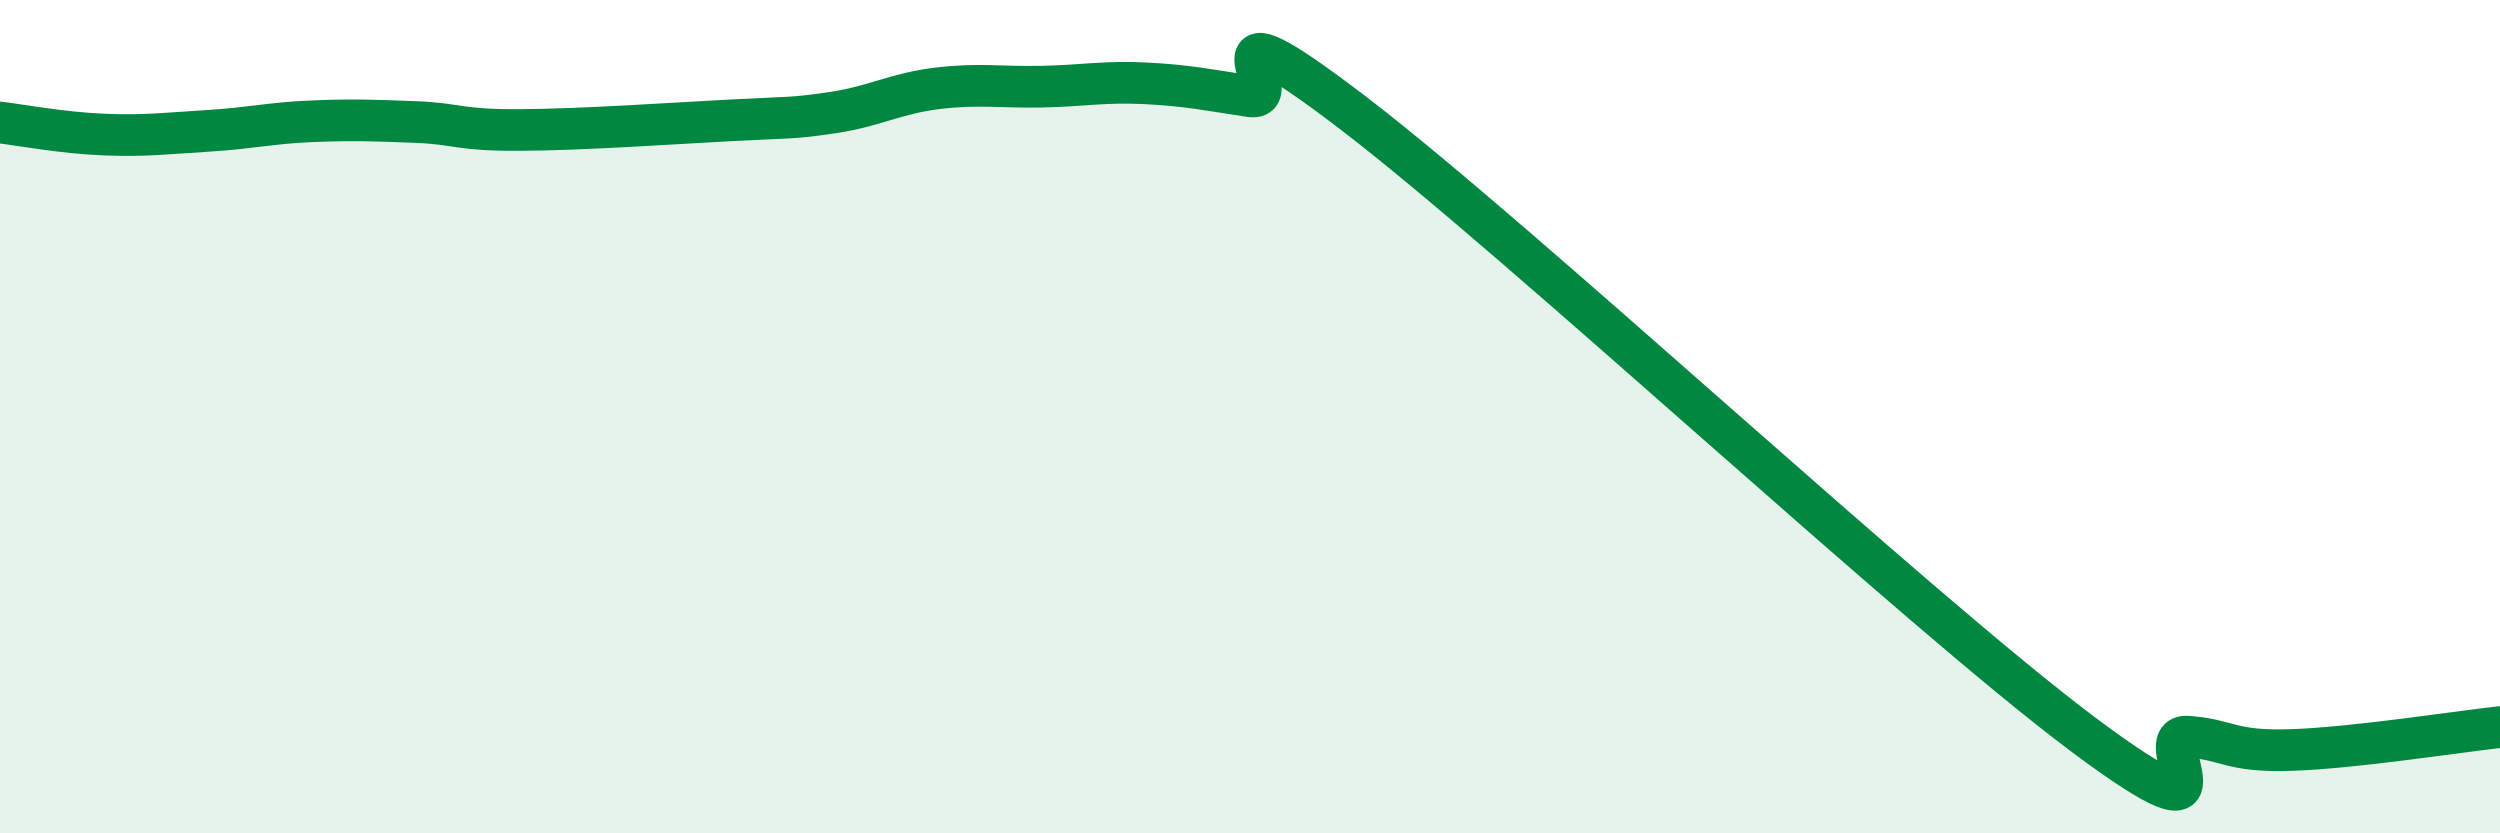
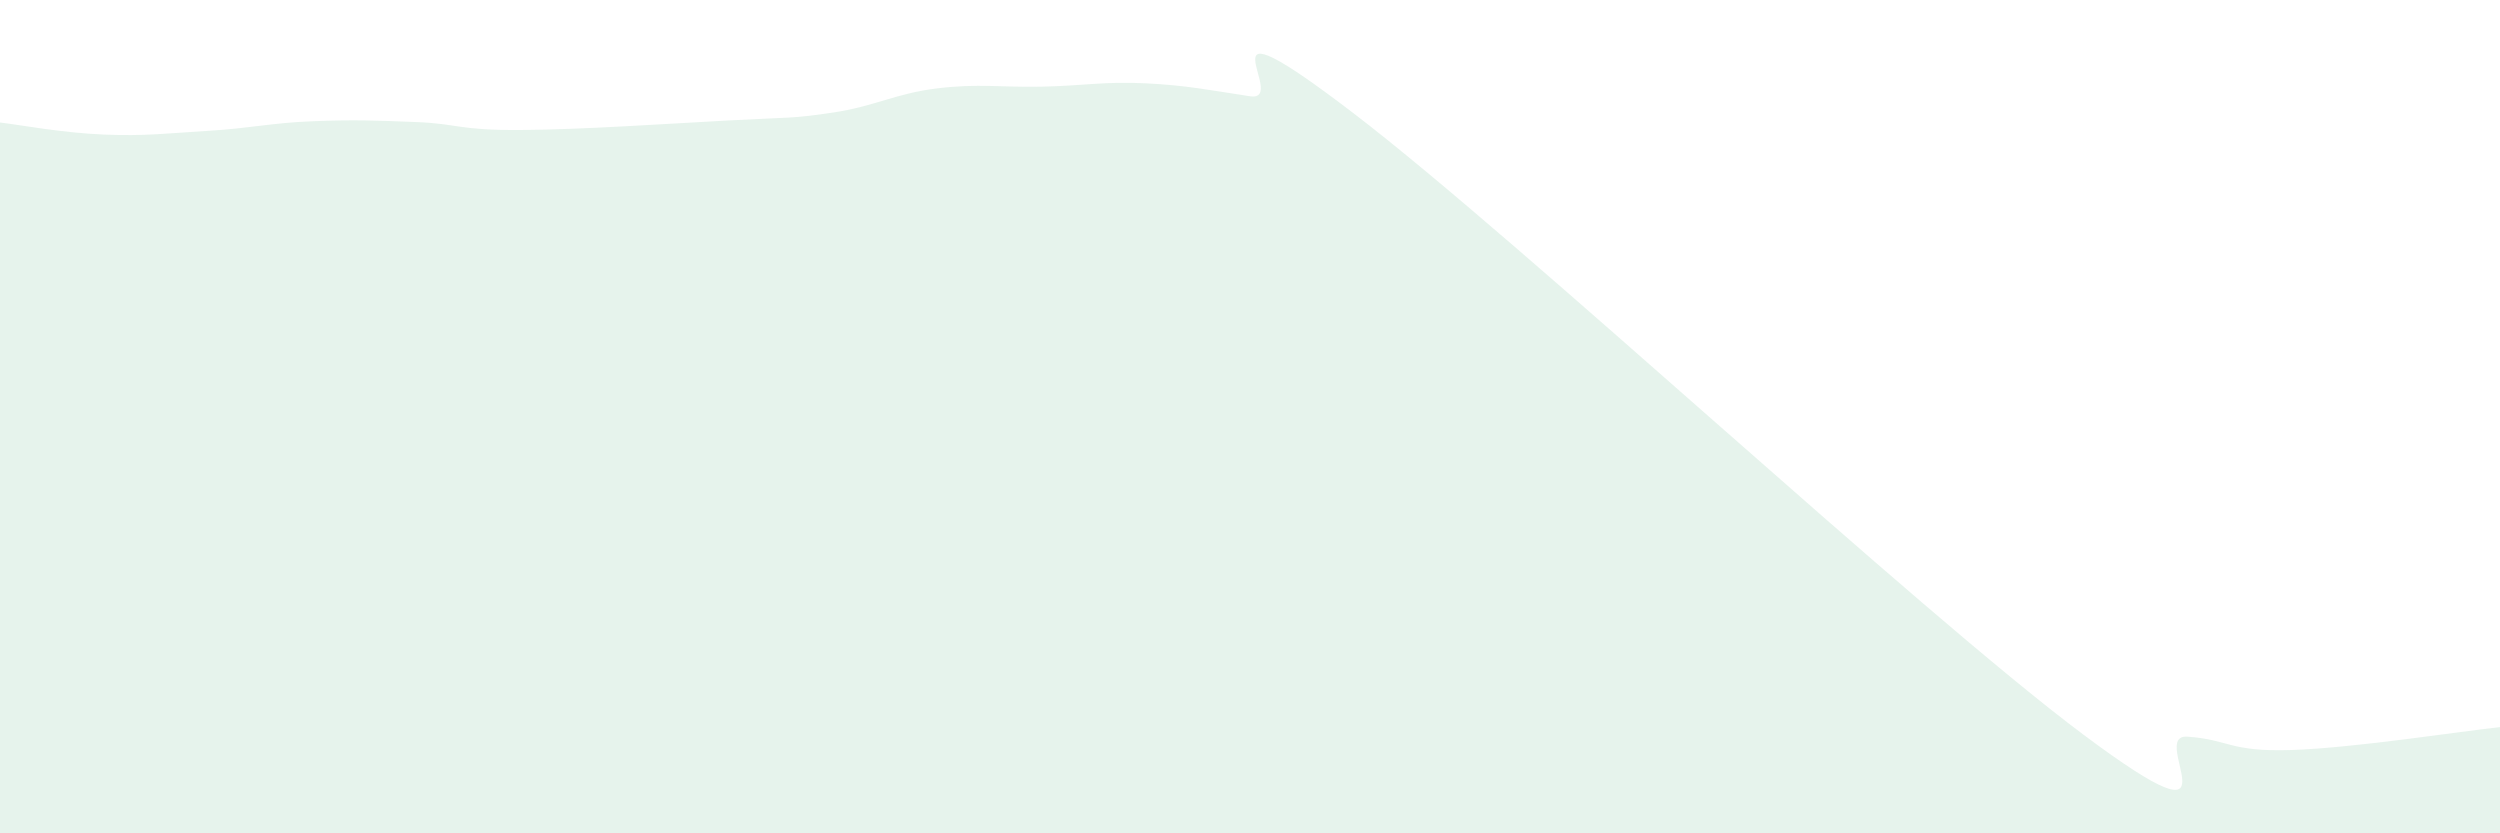
<svg xmlns="http://www.w3.org/2000/svg" width="60" height="20" viewBox="0 0 60 20">
  <path d="M 0,2.94 C 0.5,3 1.5,3.19 2.5,3.23 C 3.5,3.27 4,3.2 5,3.14 C 6,3.08 6.5,2.95 7.5,2.91 C 8.5,2.87 9,2.89 10,2.93 C 11,2.97 11,3.13 12.5,3.12 C 14,3.11 16,2.97 17.5,2.89 C 19,2.81 19,2.85 20,2.7 C 21,2.55 21.5,2.24 22.5,2.12 C 23.5,2 24,2.1 25,2.08 C 26,2.06 26.5,1.95 27.5,2 C 28.5,2.05 29,2.16 30,2.31 C 31,2.46 28.5,-0.33 32.5,2.73 C 36.5,5.79 46,14.64 50,17.63 C 54,20.62 51.5,17.61 52.5,17.68 C 53.5,17.75 53.5,18.05 55,18 C 56.5,17.95 59,17.56 60,17.45L60 20L0 20Z" fill="#008740" opacity="0.1" stroke-linecap="round" stroke-linejoin="round" />
-   <path d="M 0,2.94 C 0.5,3 1.5,3.19 2.5,3.23 C 3.5,3.27 4,3.2 5,3.14 C 6,3.08 6.5,2.95 7.5,2.91 C 8.5,2.87 9,2.89 10,2.93 C 11,2.97 11,3.13 12.5,3.12 C 14,3.11 16,2.97 17.5,2.89 C 19,2.81 19,2.85 20,2.7 C 21,2.55 21.5,2.24 22.5,2.12 C 23.5,2 24,2.1 25,2.08 C 26,2.06 26.5,1.95 27.5,2 C 28.5,2.05 29,2.16 30,2.31 C 31,2.46 28.5,-0.33 32.5,2.73 C 36.5,5.79 46,14.64 50,17.63 C 54,20.62 51.5,17.61 52.5,17.68 C 53.5,17.75 53.5,18.05 55,18 C 56.5,17.95 59,17.56 60,17.45" stroke="#008740" stroke-width="1" fill="none" stroke-linecap="round" stroke-linejoin="round" />
</svg>